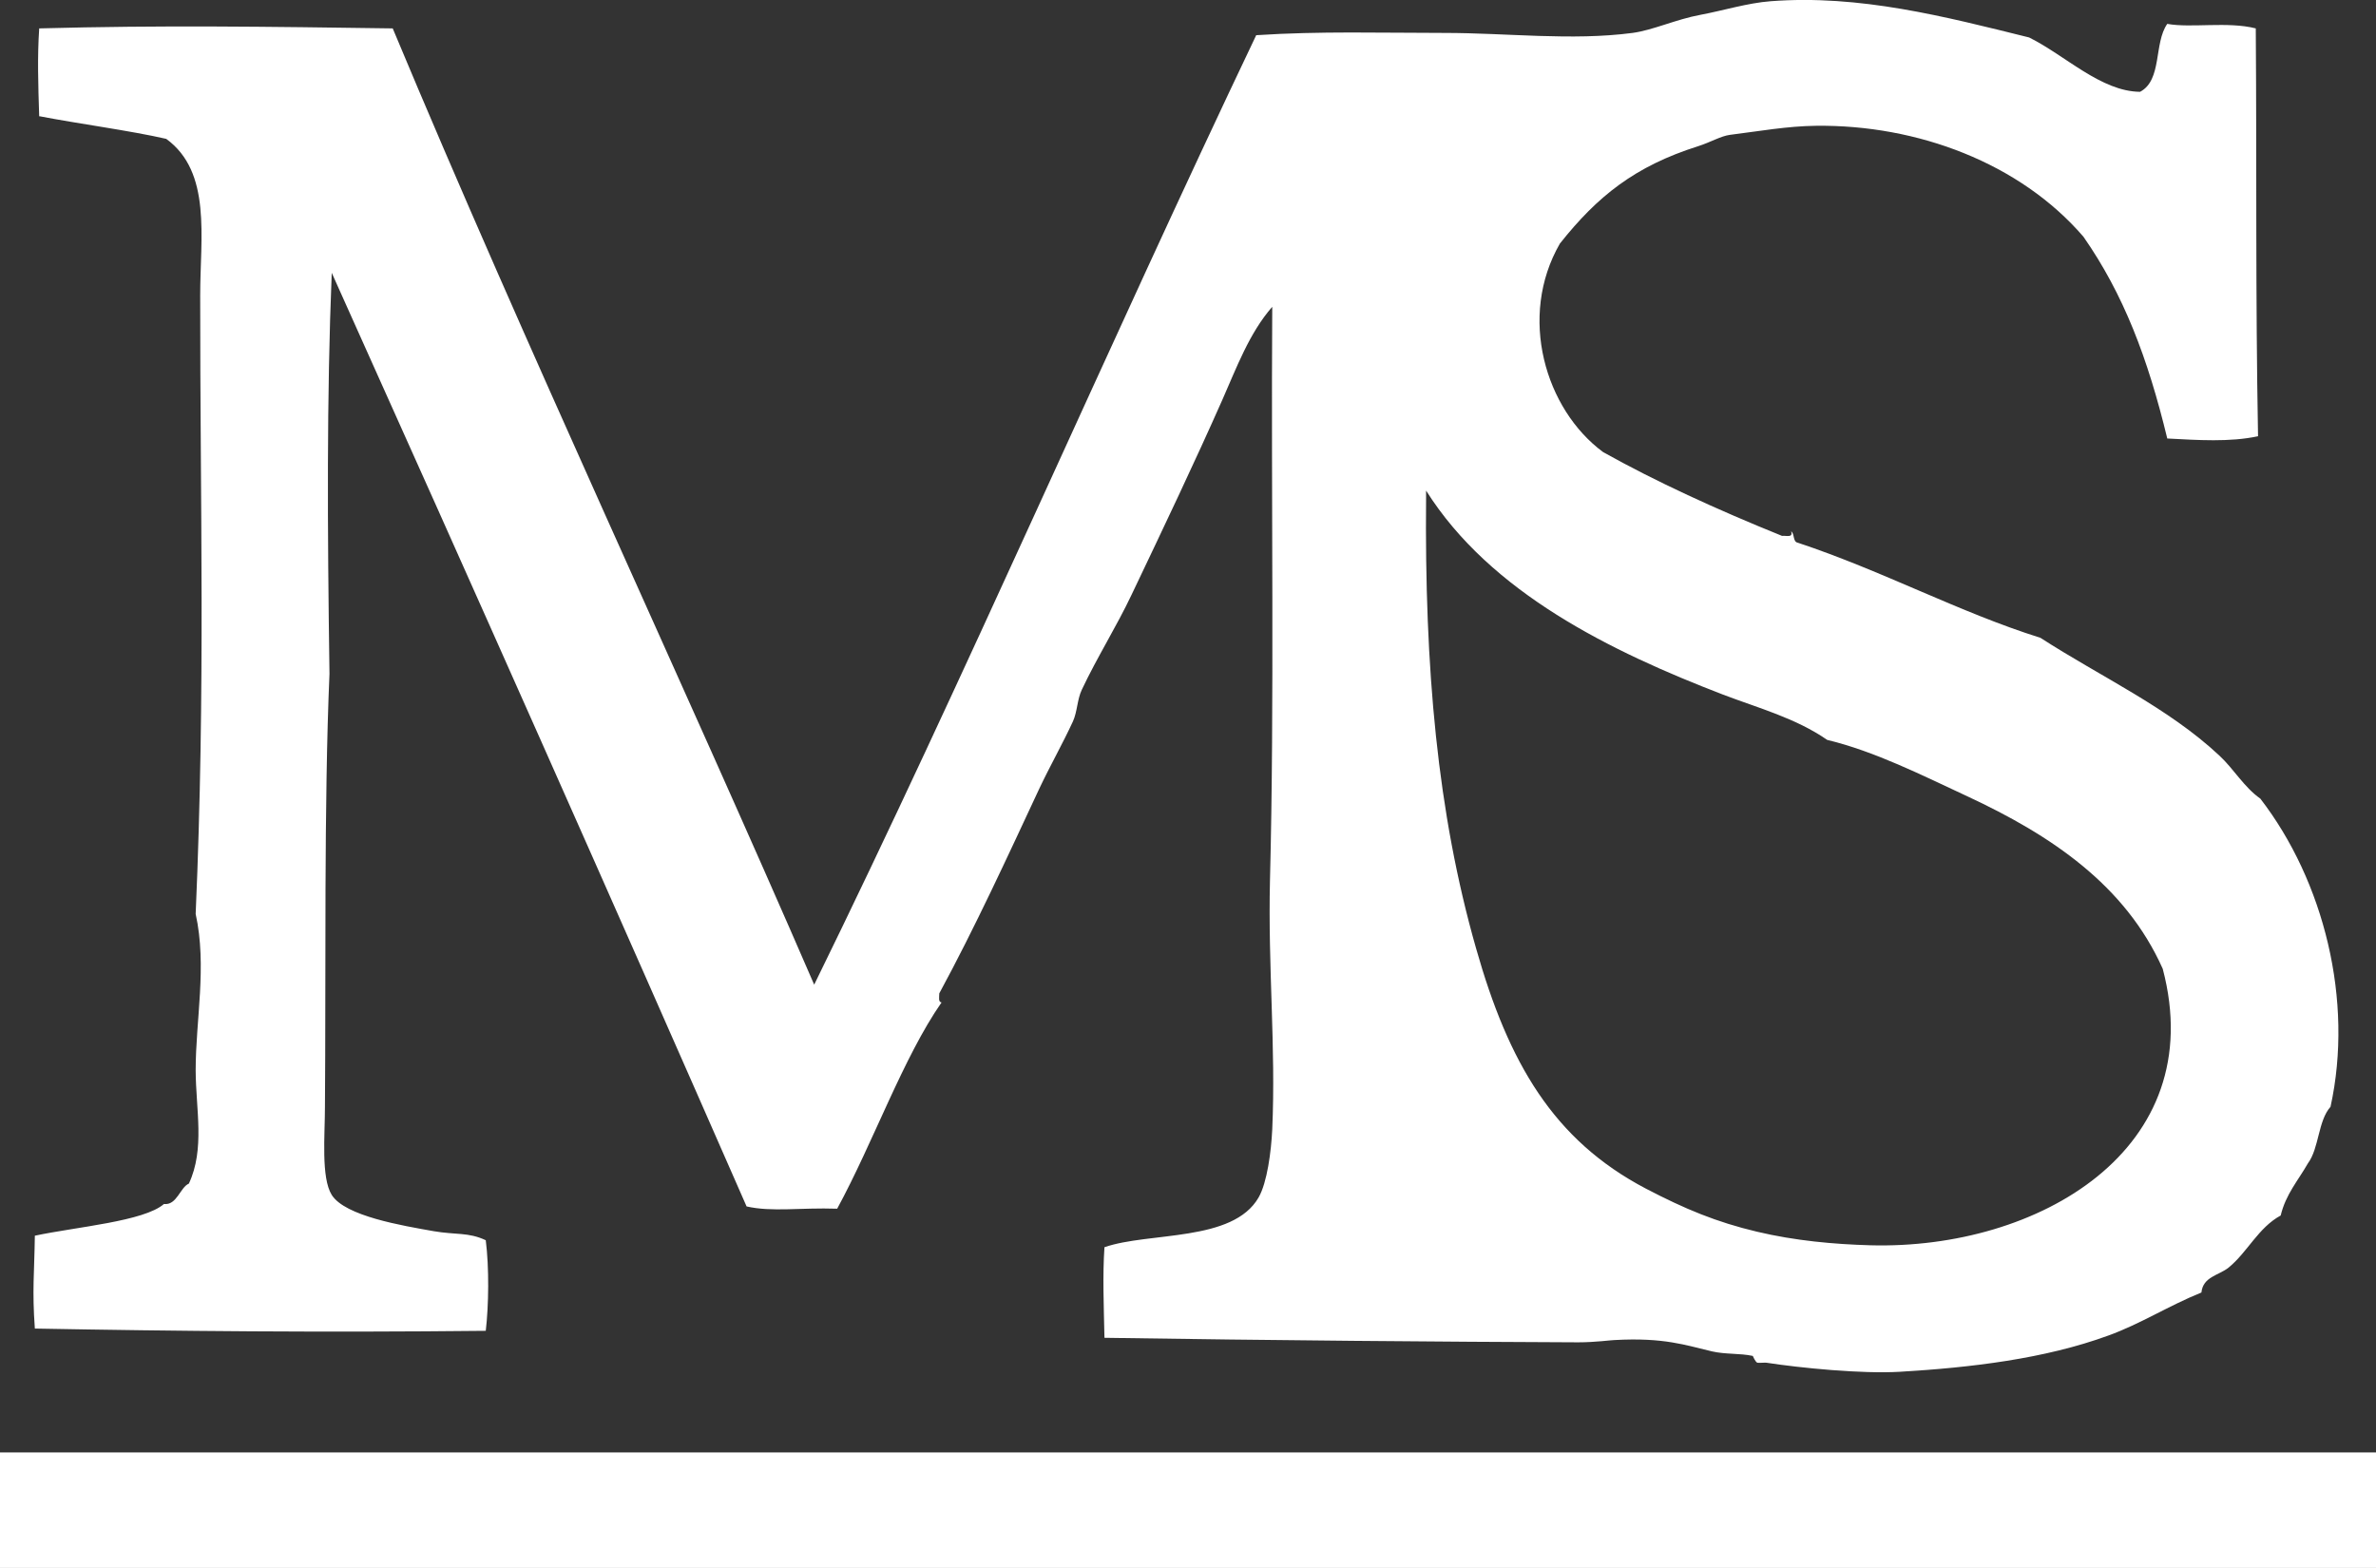
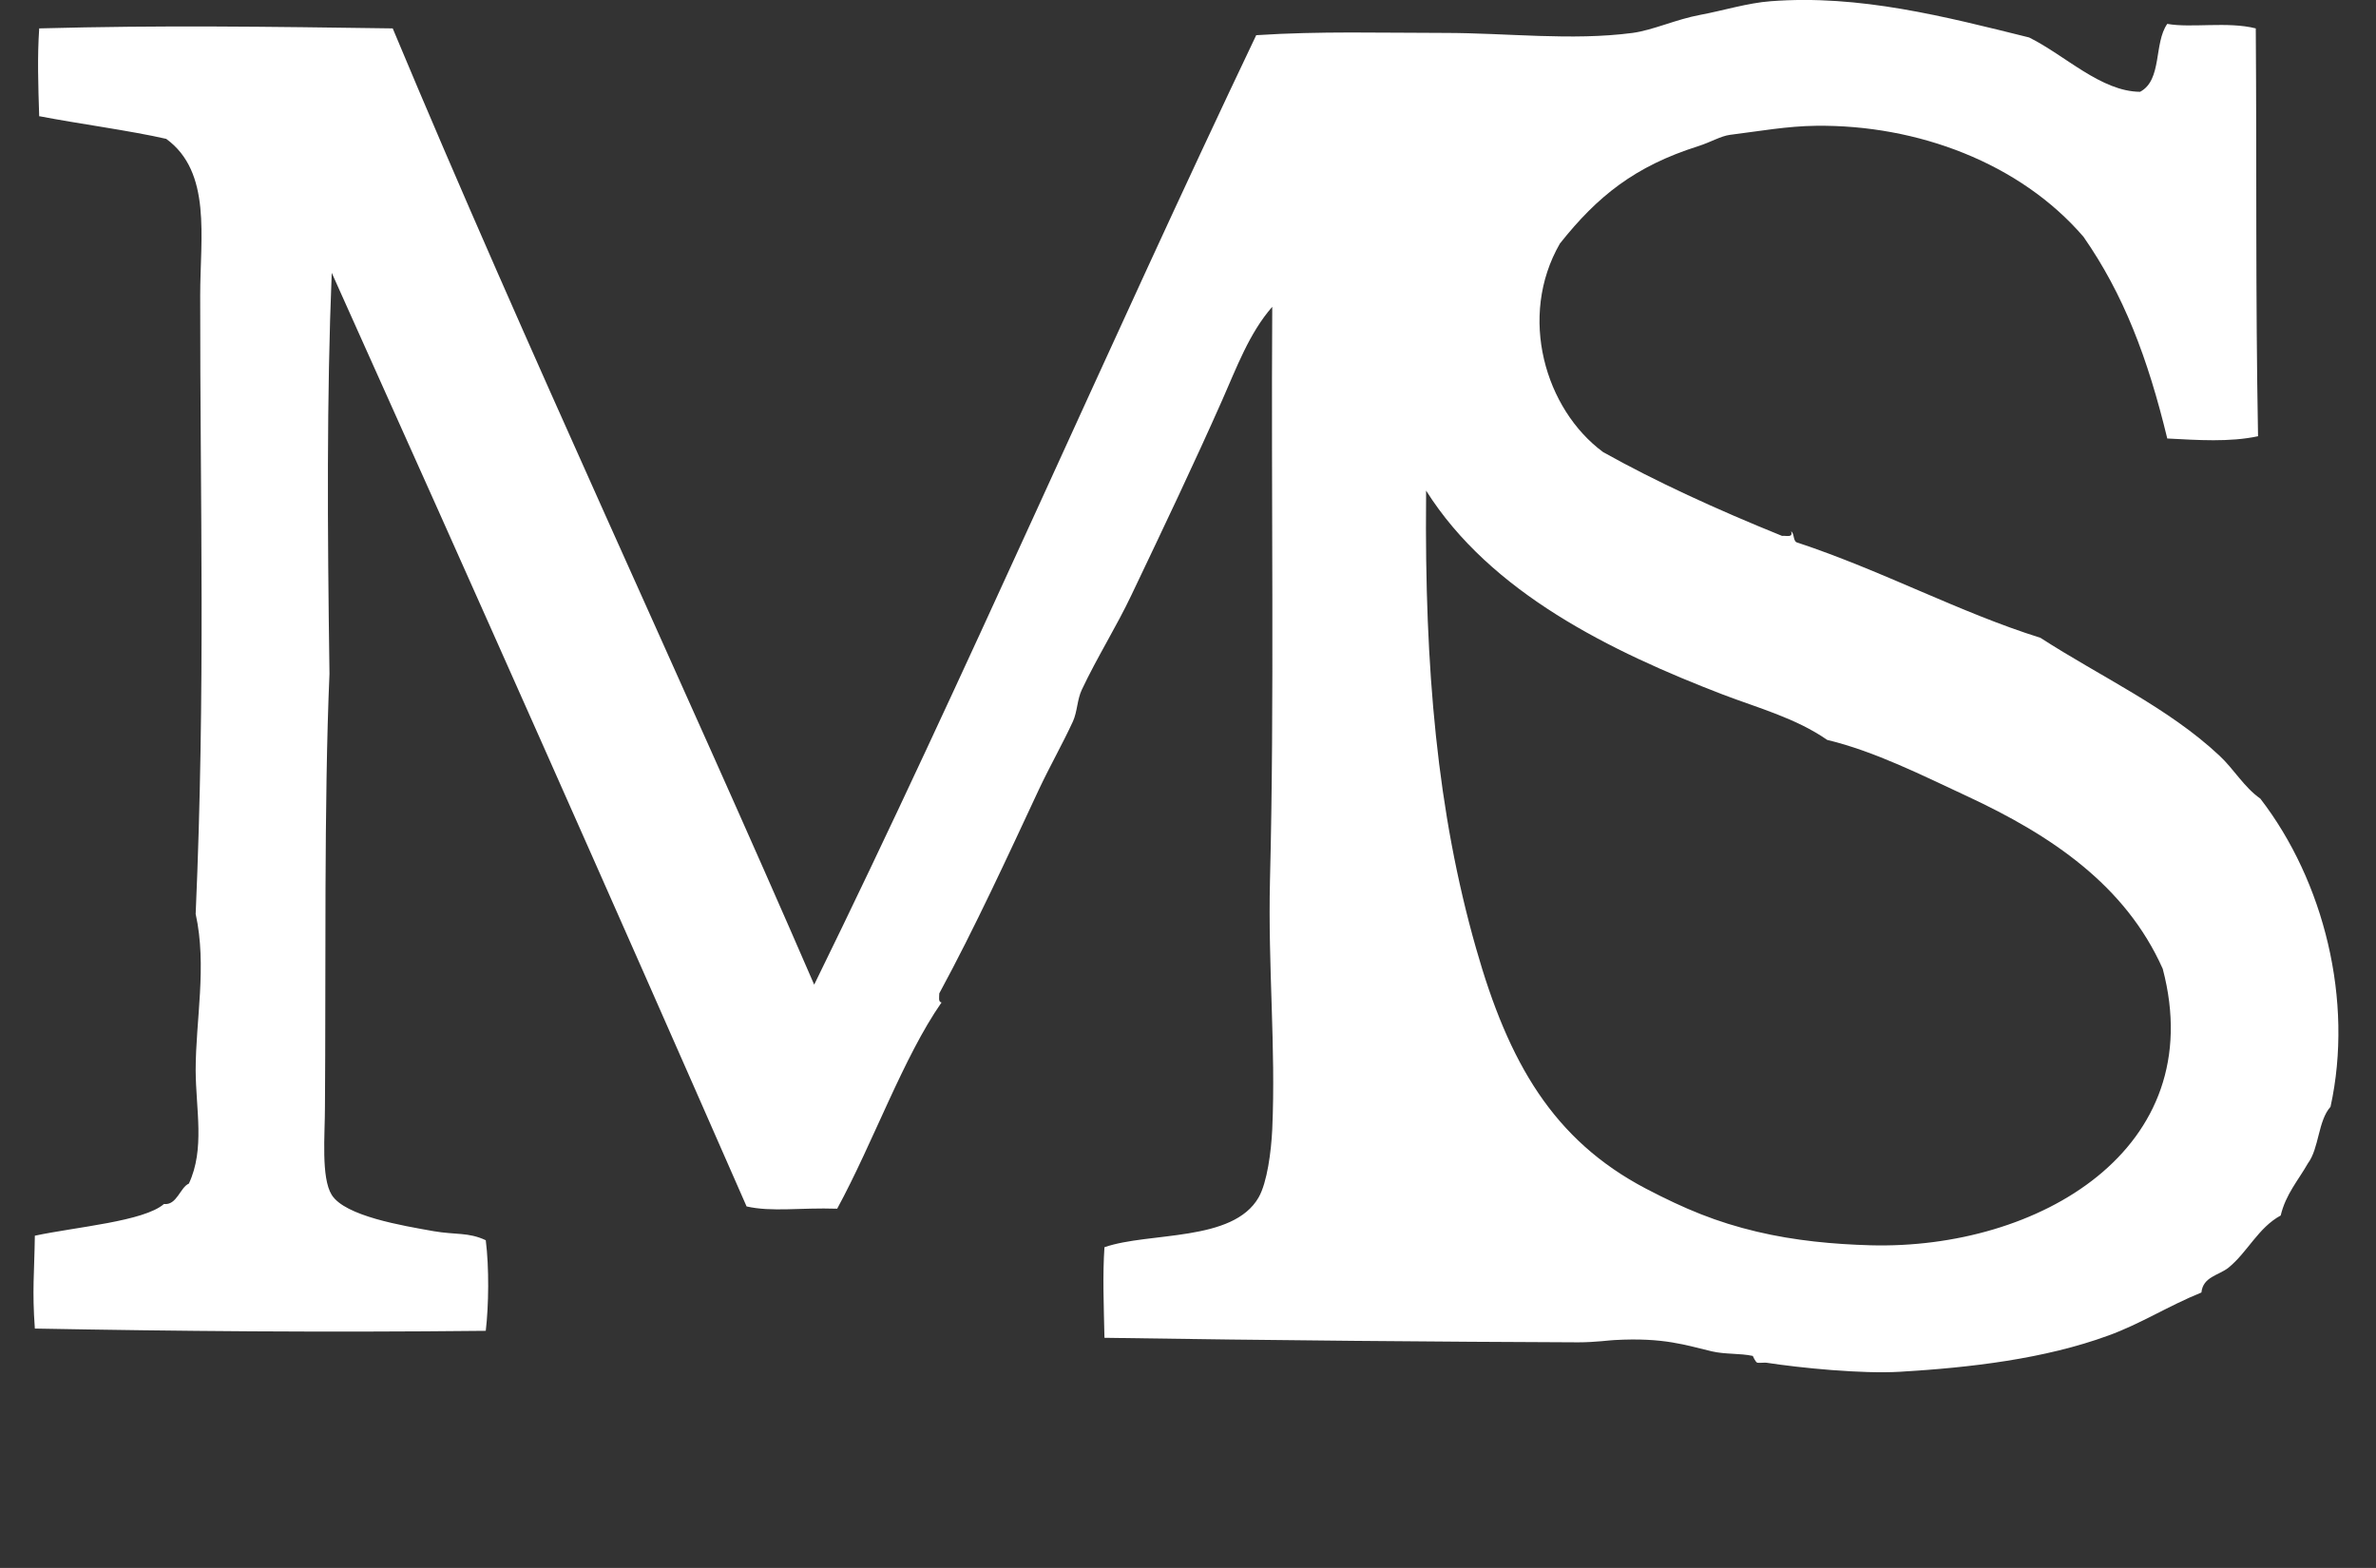
<svg xmlns="http://www.w3.org/2000/svg" id="_レイヤー_2" viewBox="0 0 136.37 90">
  <rect x="0" y="0" width="136.37" height="90" fill="#333333" stroke="none" />
  <defs>
    <style>.cls-1,.cls-2{fill:#fff;}.cls-2{fill-rule:evenodd;}</style>
  </defs>
  <g id="_レイヤー_1-2">
    <g>
      <path class="cls-2" d="M2.25,6.7c-.06-1.86-.11-3.44,0-5.07,7.04-.19,13.04-.1,20.29,0,7.76,18.58,16.61,37.38,24.19,54.89,8.62-17.58,16.92-36.78,25.37-54.5,3.65-.24,7.19-.13,10.8-.13s7.3,.46,10.8,0c1.18-.16,2.49-.78,3.9-1.04,1.29-.24,2.7-.68,4.03-.78,5.11-.39,9.99,.88,14.83,2.08,2.08,1.03,4.12,3.1,6.37,3.12,1.28-.68,.78-2.79,1.56-3.9,1.36,.25,3.47-.15,5.08,.26,.06,8.28-.02,15.15,.13,23.41-1.63,.35-3.47,.22-5.21,.13-1.12-4.63-2.51-8.28-4.81-11.58-3.64-4.23-9.53-6.44-15.35-6.37-1.67,.02-3.25,.31-4.94,.52-.53,.07-1.1,.42-1.82,.65-3.64,1.15-5.79,2.88-7.94,5.59-2.42,4.2-.84,9.52,2.48,11.97,3.02,1.69,6.51,3.29,10.27,4.81,.23-.03,.65,.13,.52-.26,.21,.13,.09,.6,.38,.65,4.86,1.61,9.3,4.01,13.93,5.46,3.48,2.25,7.31,3.99,10.27,6.76,.83,.77,1.41,1.81,2.35,2.47,3.65,4.73,5.37,11.59,4.03,17.69-.72,.8-.65,2.38-1.3,3.25-.55,.97-1.27,1.77-1.56,2.99-1.29,.7-1.9,2.1-2.99,2.99-.56,.45-1.47,.52-1.56,1.43-1.9,.77-3.49,1.8-5.34,2.47-3.66,1.34-7.9,1.84-11.96,2.08-2.21,.13-5.72-.22-7.67-.52-.11-.01-.47,.02-.52,0-.11-.04-.26-.39-.26-.39-.74-.16-1.55-.08-2.34-.26-1.5-.35-2.75-.81-5.6-.65-.18,0-1.09,.13-2.08,.13-7.81-.03-17.52-.11-27.19-.26-.04-1.92-.11-3.56,0-5.2,2.57-.89,7.37-.28,8.85-2.86,.49-.86,.72-2.64,.78-3.9,.21-4.72-.25-9.31-.13-14.31,.26-10.12,.06-22.04,.13-32.91-1.32,1.51-2.05,3.5-2.86,5.33-1.59,3.59-3.35,7.29-5.21,11.19-.87,1.84-1.99,3.61-2.86,5.46-.27,.57-.25,1.24-.51,1.82-.6,1.3-1.33,2.58-1.95,3.9-1.77,3.79-3.67,7.93-5.72,11.71,0,.21-.07,.5,.13,.52-2.19,3.14-3.91,8.01-5.99,11.84-2.13-.07-3.74,.2-5.2-.13-7.76-17.7-15.72-35.6-23.81-53.59-.29,7.13-.25,14.53-.13,23.02-.32,7.4-.2,17.32-.26,24.84,0,1.64-.23,4.08,.39,5.07,.77,1.22,4.05,1.76,5.85,2.08,1.27,.22,1.99,.05,2.99,.52,.2,1.58,.17,3.76,0,5.2-9.45,.1-17.74,.02-25.88-.13-.16-2.21-.03-3.18,0-5.33,2.39-.51,6.26-.82,7.41-1.82,.74,.09,.93-.96,1.43-1.17,.93-1.99,.4-4.25,.39-6.5,0-2.9,.66-5.98,0-8.98,.57-13.05,.25-23.48,.26-35.51,0-3.33,.67-7.07-1.95-8.98-2.05-.47-5.12-.88-7.28-1.3M81.85,28.56c-.09,9.78,.64,18.07,2.87,25.88,1.86,6.56,4.43,11,9.75,13.79,2.24,1.17,4.05,1.92,6.37,2.47,2.19,.52,4.41,.72,6.51,.78,9.62,.26,19.52-5.5,16.78-15.87-2.15-4.82-6.43-7.67-11.19-9.89-2.65-1.23-5.33-2.59-8.07-3.25-1.8-1.25-3.96-1.83-5.98-2.6-6.42-2.47-13.34-5.84-17.04-11.71v.39Z" />
-       <rect class="cls-1" y="83.37" width="136.37" height="6.63" />
    </g>
  </g>
</svg>